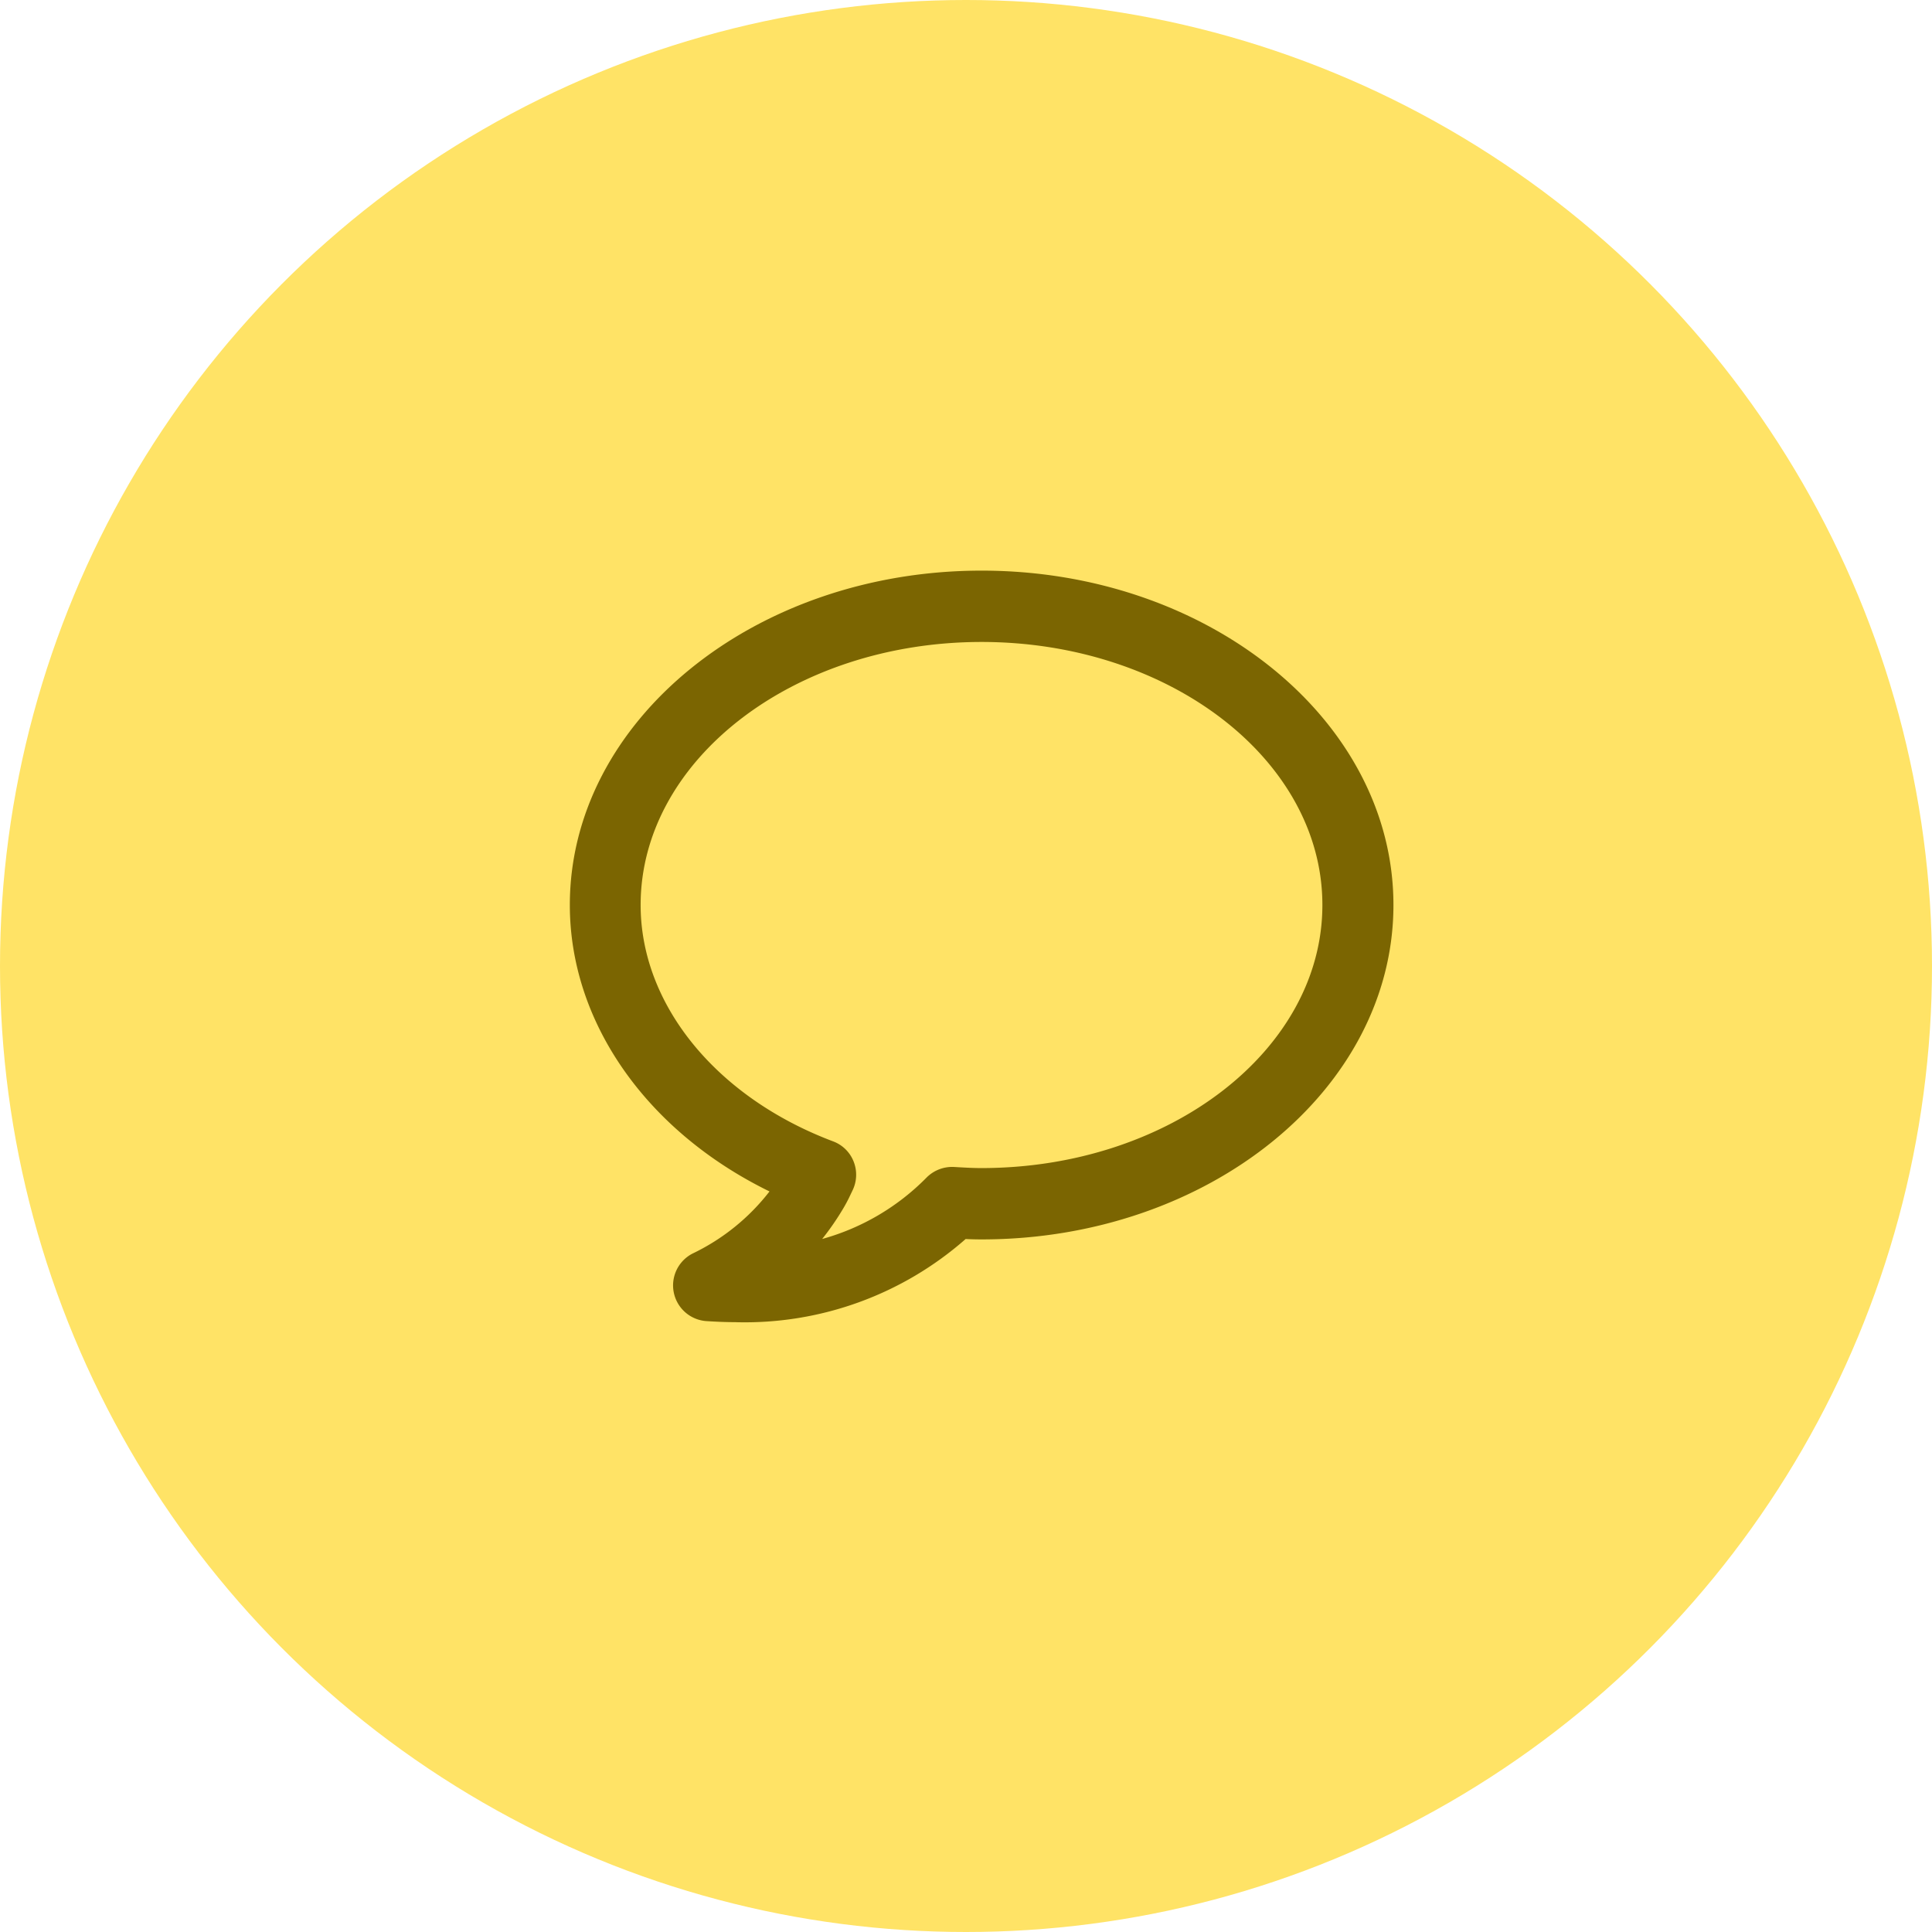
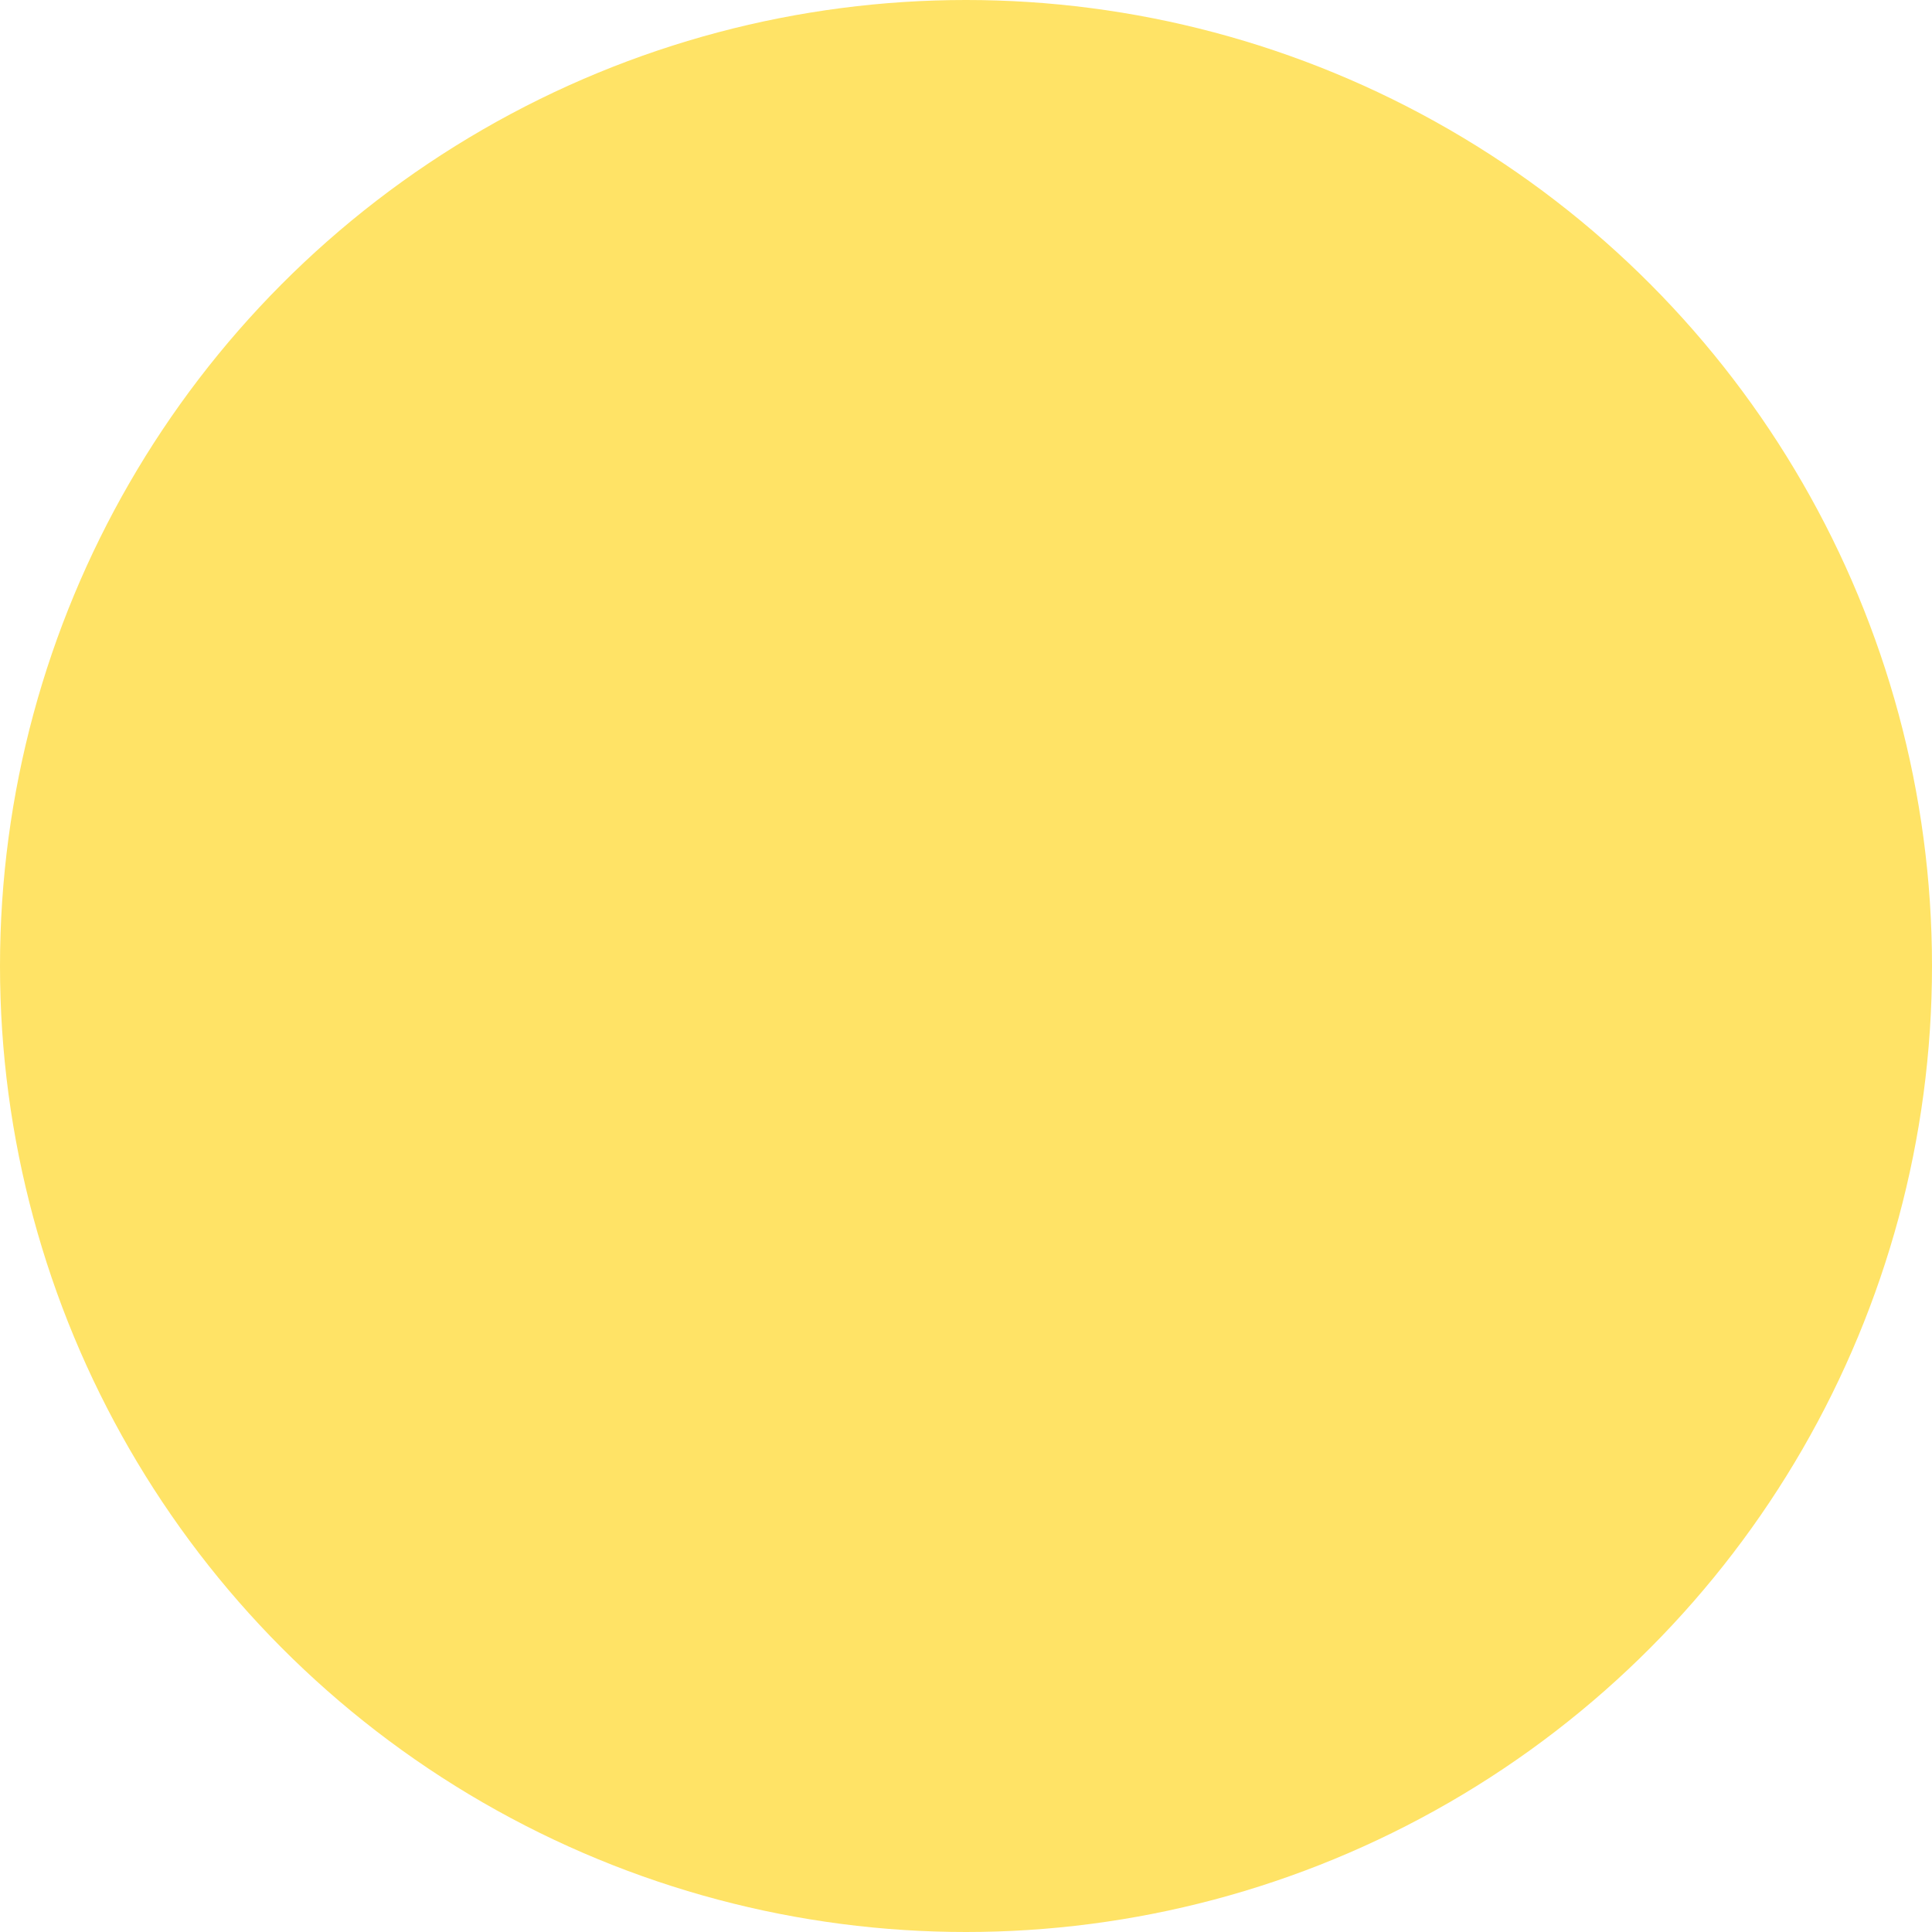
<svg xmlns="http://www.w3.org/2000/svg" width="54" height="54" viewBox="0 0 54 54">
  <g id="Gruppe_4402" data-name="Gruppe 4402" transform="translate(-674 -5907)">
    <circle id="Ellipse_7" data-name="Ellipse 7" cx="27" cy="27" r="27" transform="translate(674 5907)" fill="#ffe366" />
-     <path id="Shape_41" data-name="Shape 41" d="M694.571,5943.955c-.279,0-.561-.012-.844-.031a1,1,0,0,1-.365-1.889,5.991,5.991,0,0,0,2.146-1.734c-3.426-1.674-5.581-4.718-5.581-8.006,0-5.152,5.163-9.346,11.51-9.346s11.51,4.193,11.51,9.346-5.163,9.347-11.51,9.347q-.225,0-.447-.011a9.347,9.347,0,0,1-6.418,2.325Zm6.865-19.012c-5.255,0-9.53,3.3-9.53,7.352,0,2.783,2.112,5.376,5.381,6.607a.986.986,0,0,1,.574.568,1,1,0,0,1-.036.81l-.057.119a4.2,4.2,0,0,1-.2.379,7.552,7.552,0,0,1-.588.852,6.537,6.537,0,0,0,2.914-1.713,1.012,1.012,0,0,1,.771-.3c.252.015.508.031.766.031,5.255,0,9.53-3.3,9.53-7.353s-4.275-7.352-9.53-7.352Z" fill="#7b6501" />
  </g>
</svg>